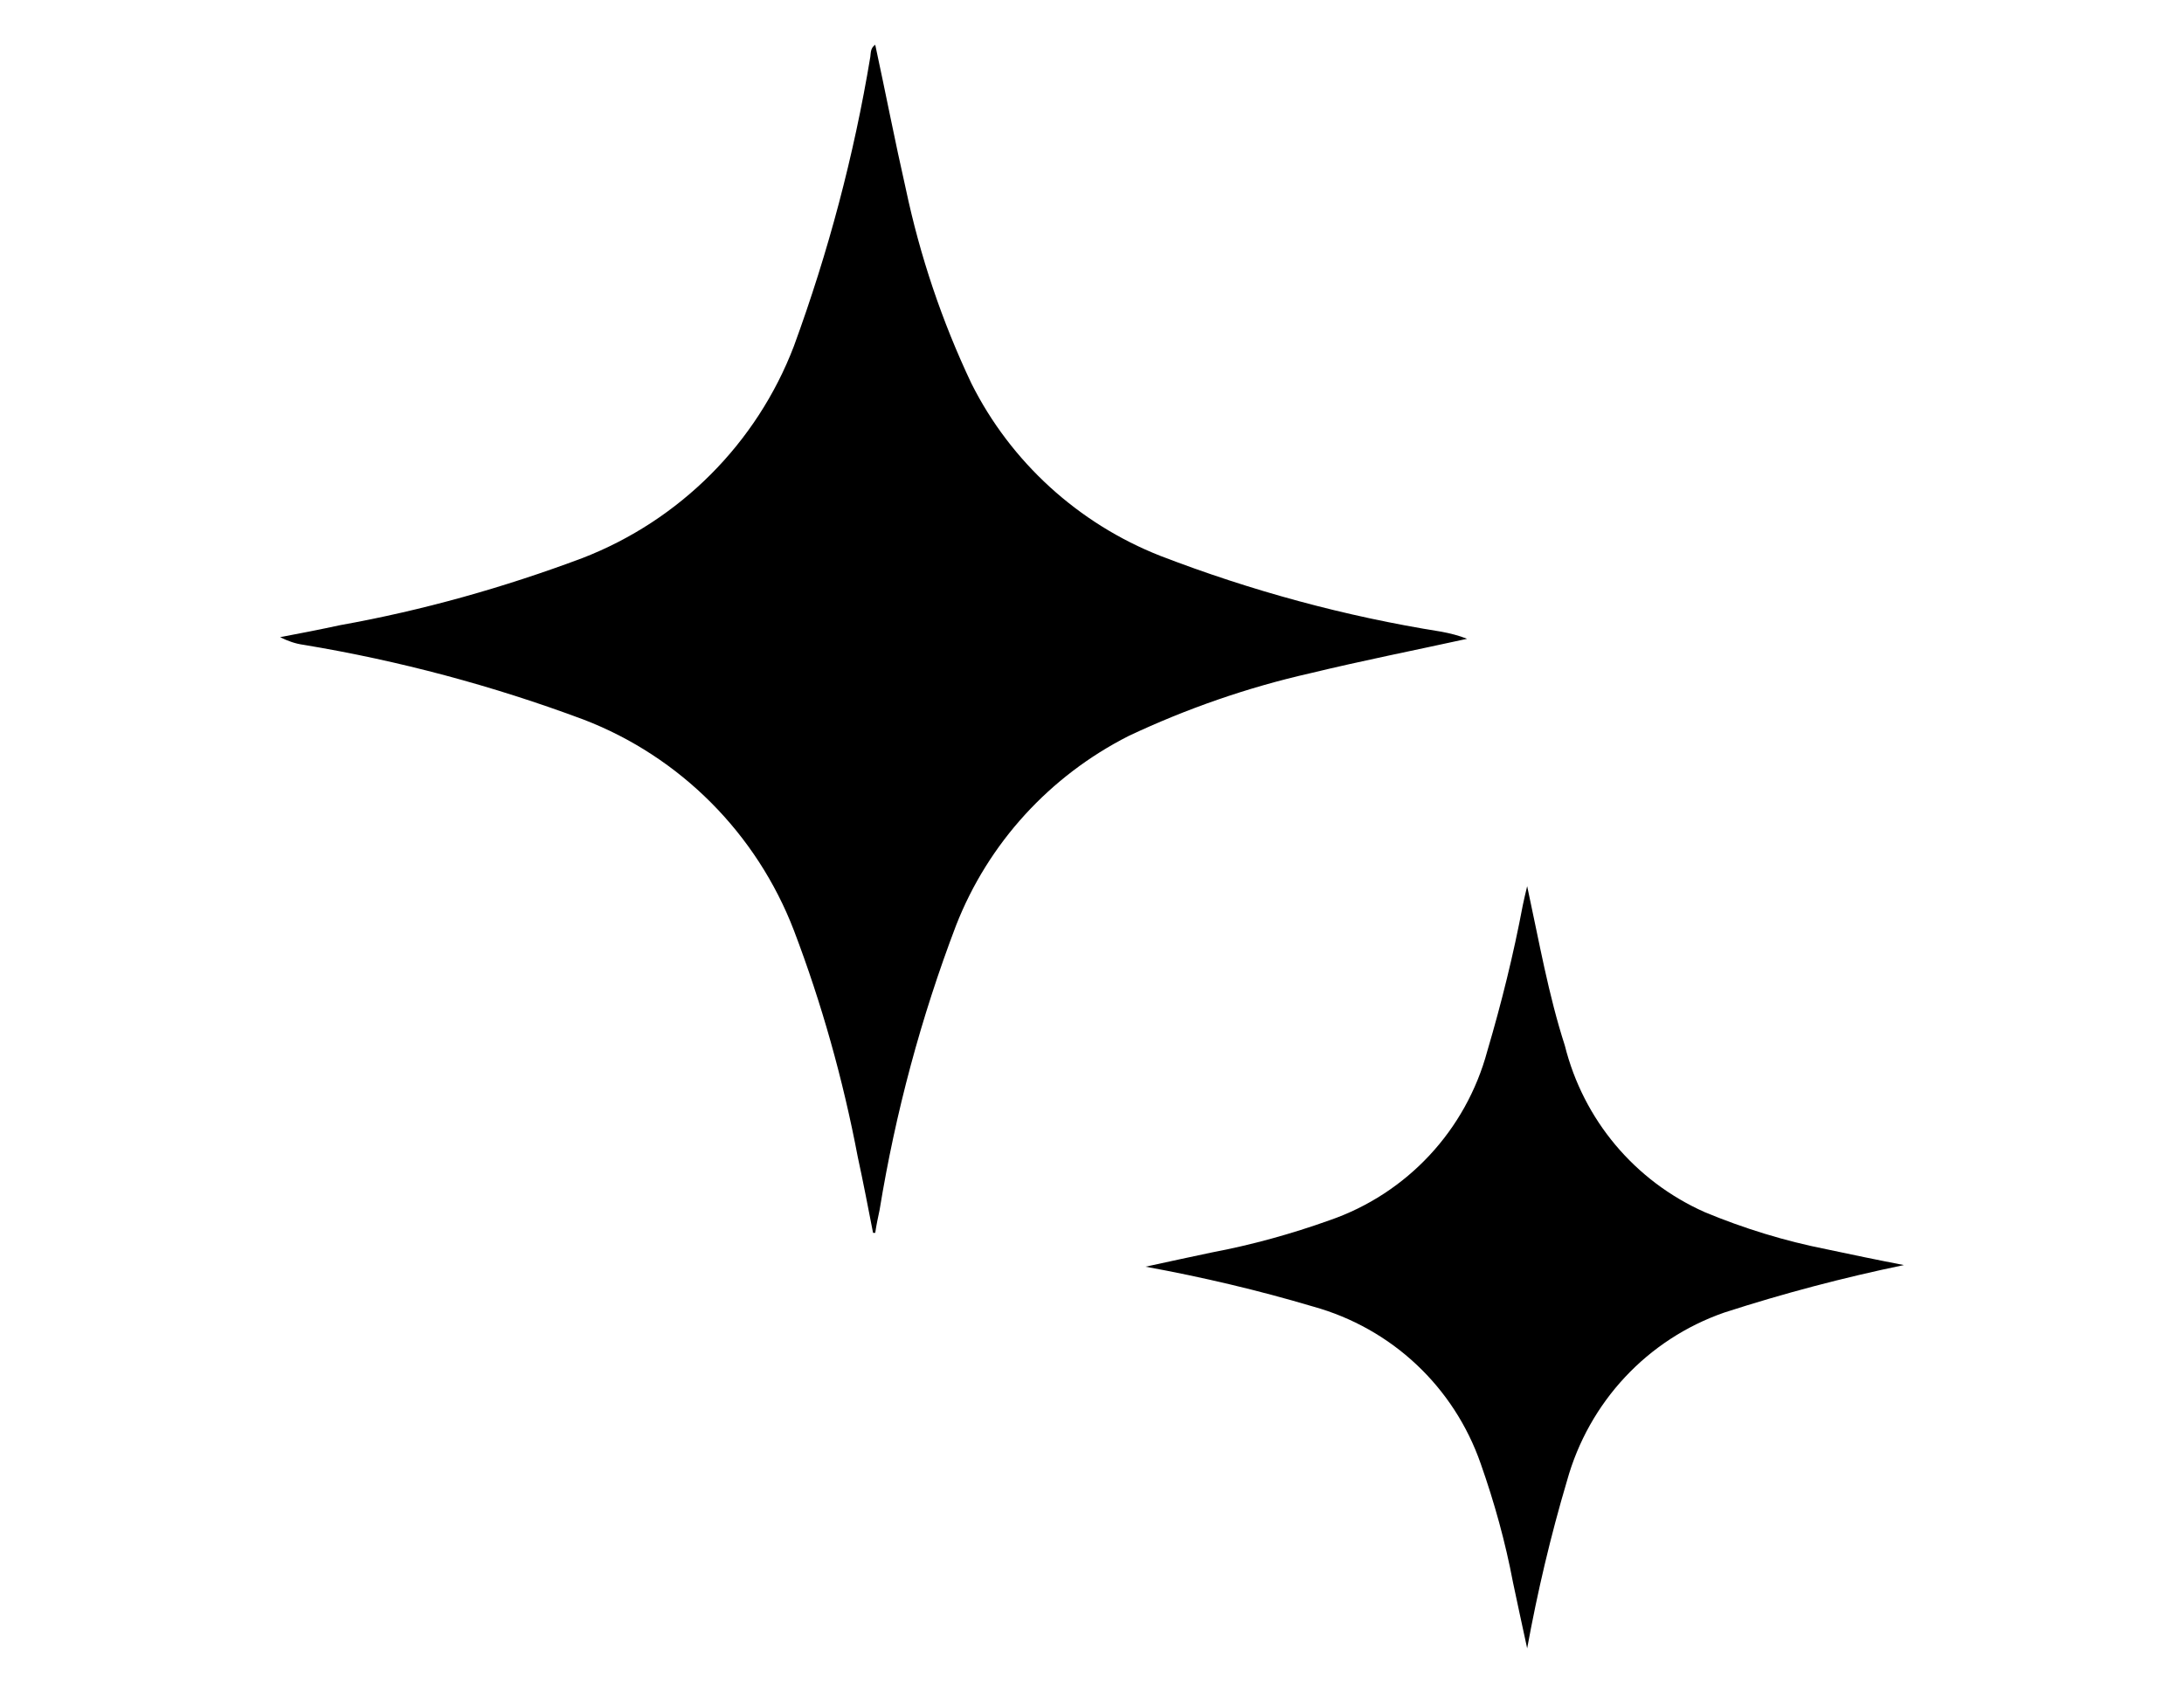
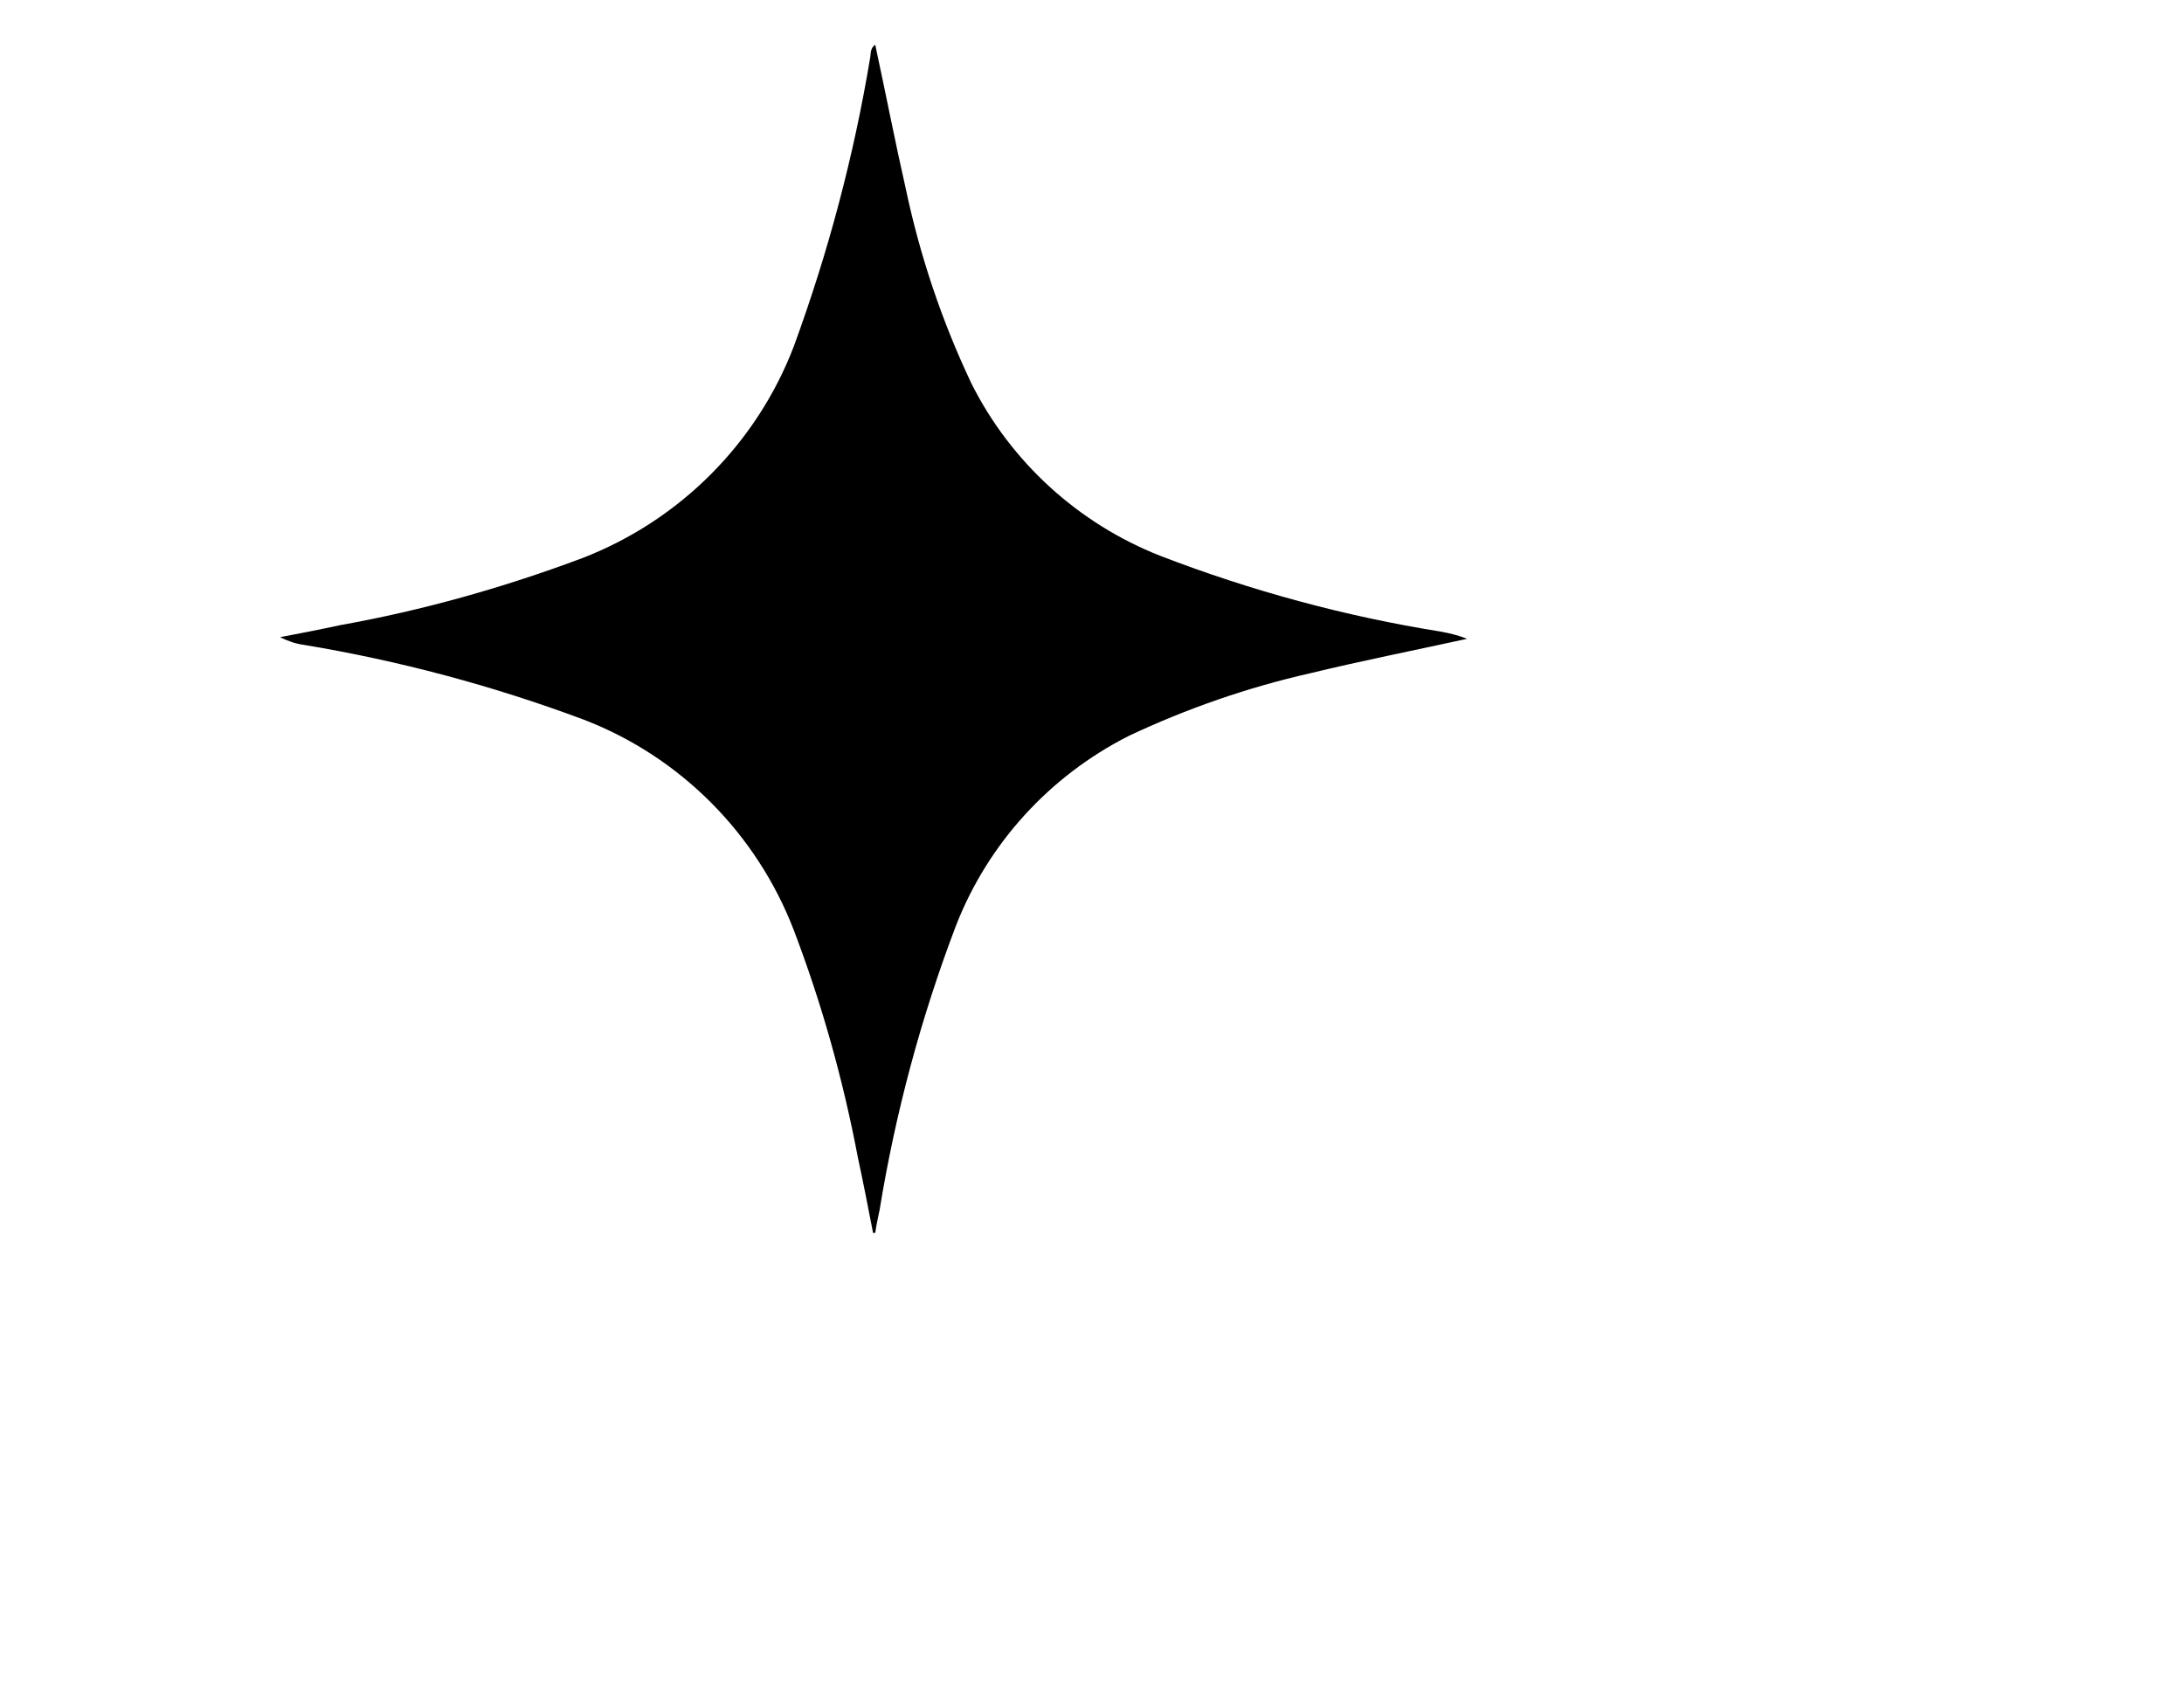
<svg xmlns="http://www.w3.org/2000/svg" viewBox="0 0 40 31" id="Calque_1">
  <defs>
    <style>
      .cls-1 {
        fill: none;
      }

      .cls-2 {
        clip-path: url(#clippath);
      }
    </style>
    <clipPath id="clippath">
      <rect height="29.36" width="29.74" y=".82" x="5.13" class="cls-1" />
    </clipPath>
  </defs>
  <g id="Groupe_6189">
    <g class="cls-2">
      <g id="Groupe_6188">
        <path d="M15.99,22.58c-.09-.46-.18-.93-.28-1.39-.27-1.42-.66-2.81-1.17-4.15-.68-1.77-2.08-3.18-3.85-3.86-1.66-.62-3.38-1.08-5.13-1.37-.15-.02-.29-.07-.43-.14.37-.07.73-.14,1.1-.22,1.51-.27,3-.69,4.44-1.23,1.78-.69,3.19-2.1,3.87-3.88.63-1.72,1.1-3.49,1.4-5.3.01-.07,0-.16.09-.22.19.88.36,1.76.56,2.64.26,1.23.66,2.42,1.2,3.56.72,1.44,1.96,2.57,3.46,3.16,1.66.64,3.39,1.11,5.15,1.39.16.03.32.07.47.13-.96.21-1.92.4-2.87.63-1.15.26-2.27.65-3.33,1.15-1.44.73-2.57,1.96-3.16,3.47-.64,1.68-1.11,3.43-1.4,5.21-.03.14-.06.28-.08.42h-.05" id="Tracé_6599" />
-         <path d="M34.87,23.17c-1.11.23-2.21.52-3.29.87-1.41.49-2.48,1.64-2.88,3.08-.3,1.01-.54,2.03-.73,3.07-.1-.46-.18-.83-.26-1.21-.14-.74-.34-1.46-.59-2.17-.49-1.41-1.63-2.48-3.07-2.88-1.01-.3-2.03-.54-3.07-.73.46-.1.83-.18,1.21-.26.74-.14,1.46-.34,2.16-.59,1.42-.49,2.5-1.65,2.89-3.1.26-.88.48-1.77.65-2.67.02-.09.04-.19.08-.35.22,1.02.39,1.99.69,2.92.34,1.36,1.28,2.48,2.56,3.05.72.3,1.47.53,2.23.68.47.1.95.2,1.42.29" id="Tracé_6600" />
      </g>
    </g>
  </g>
</svg>